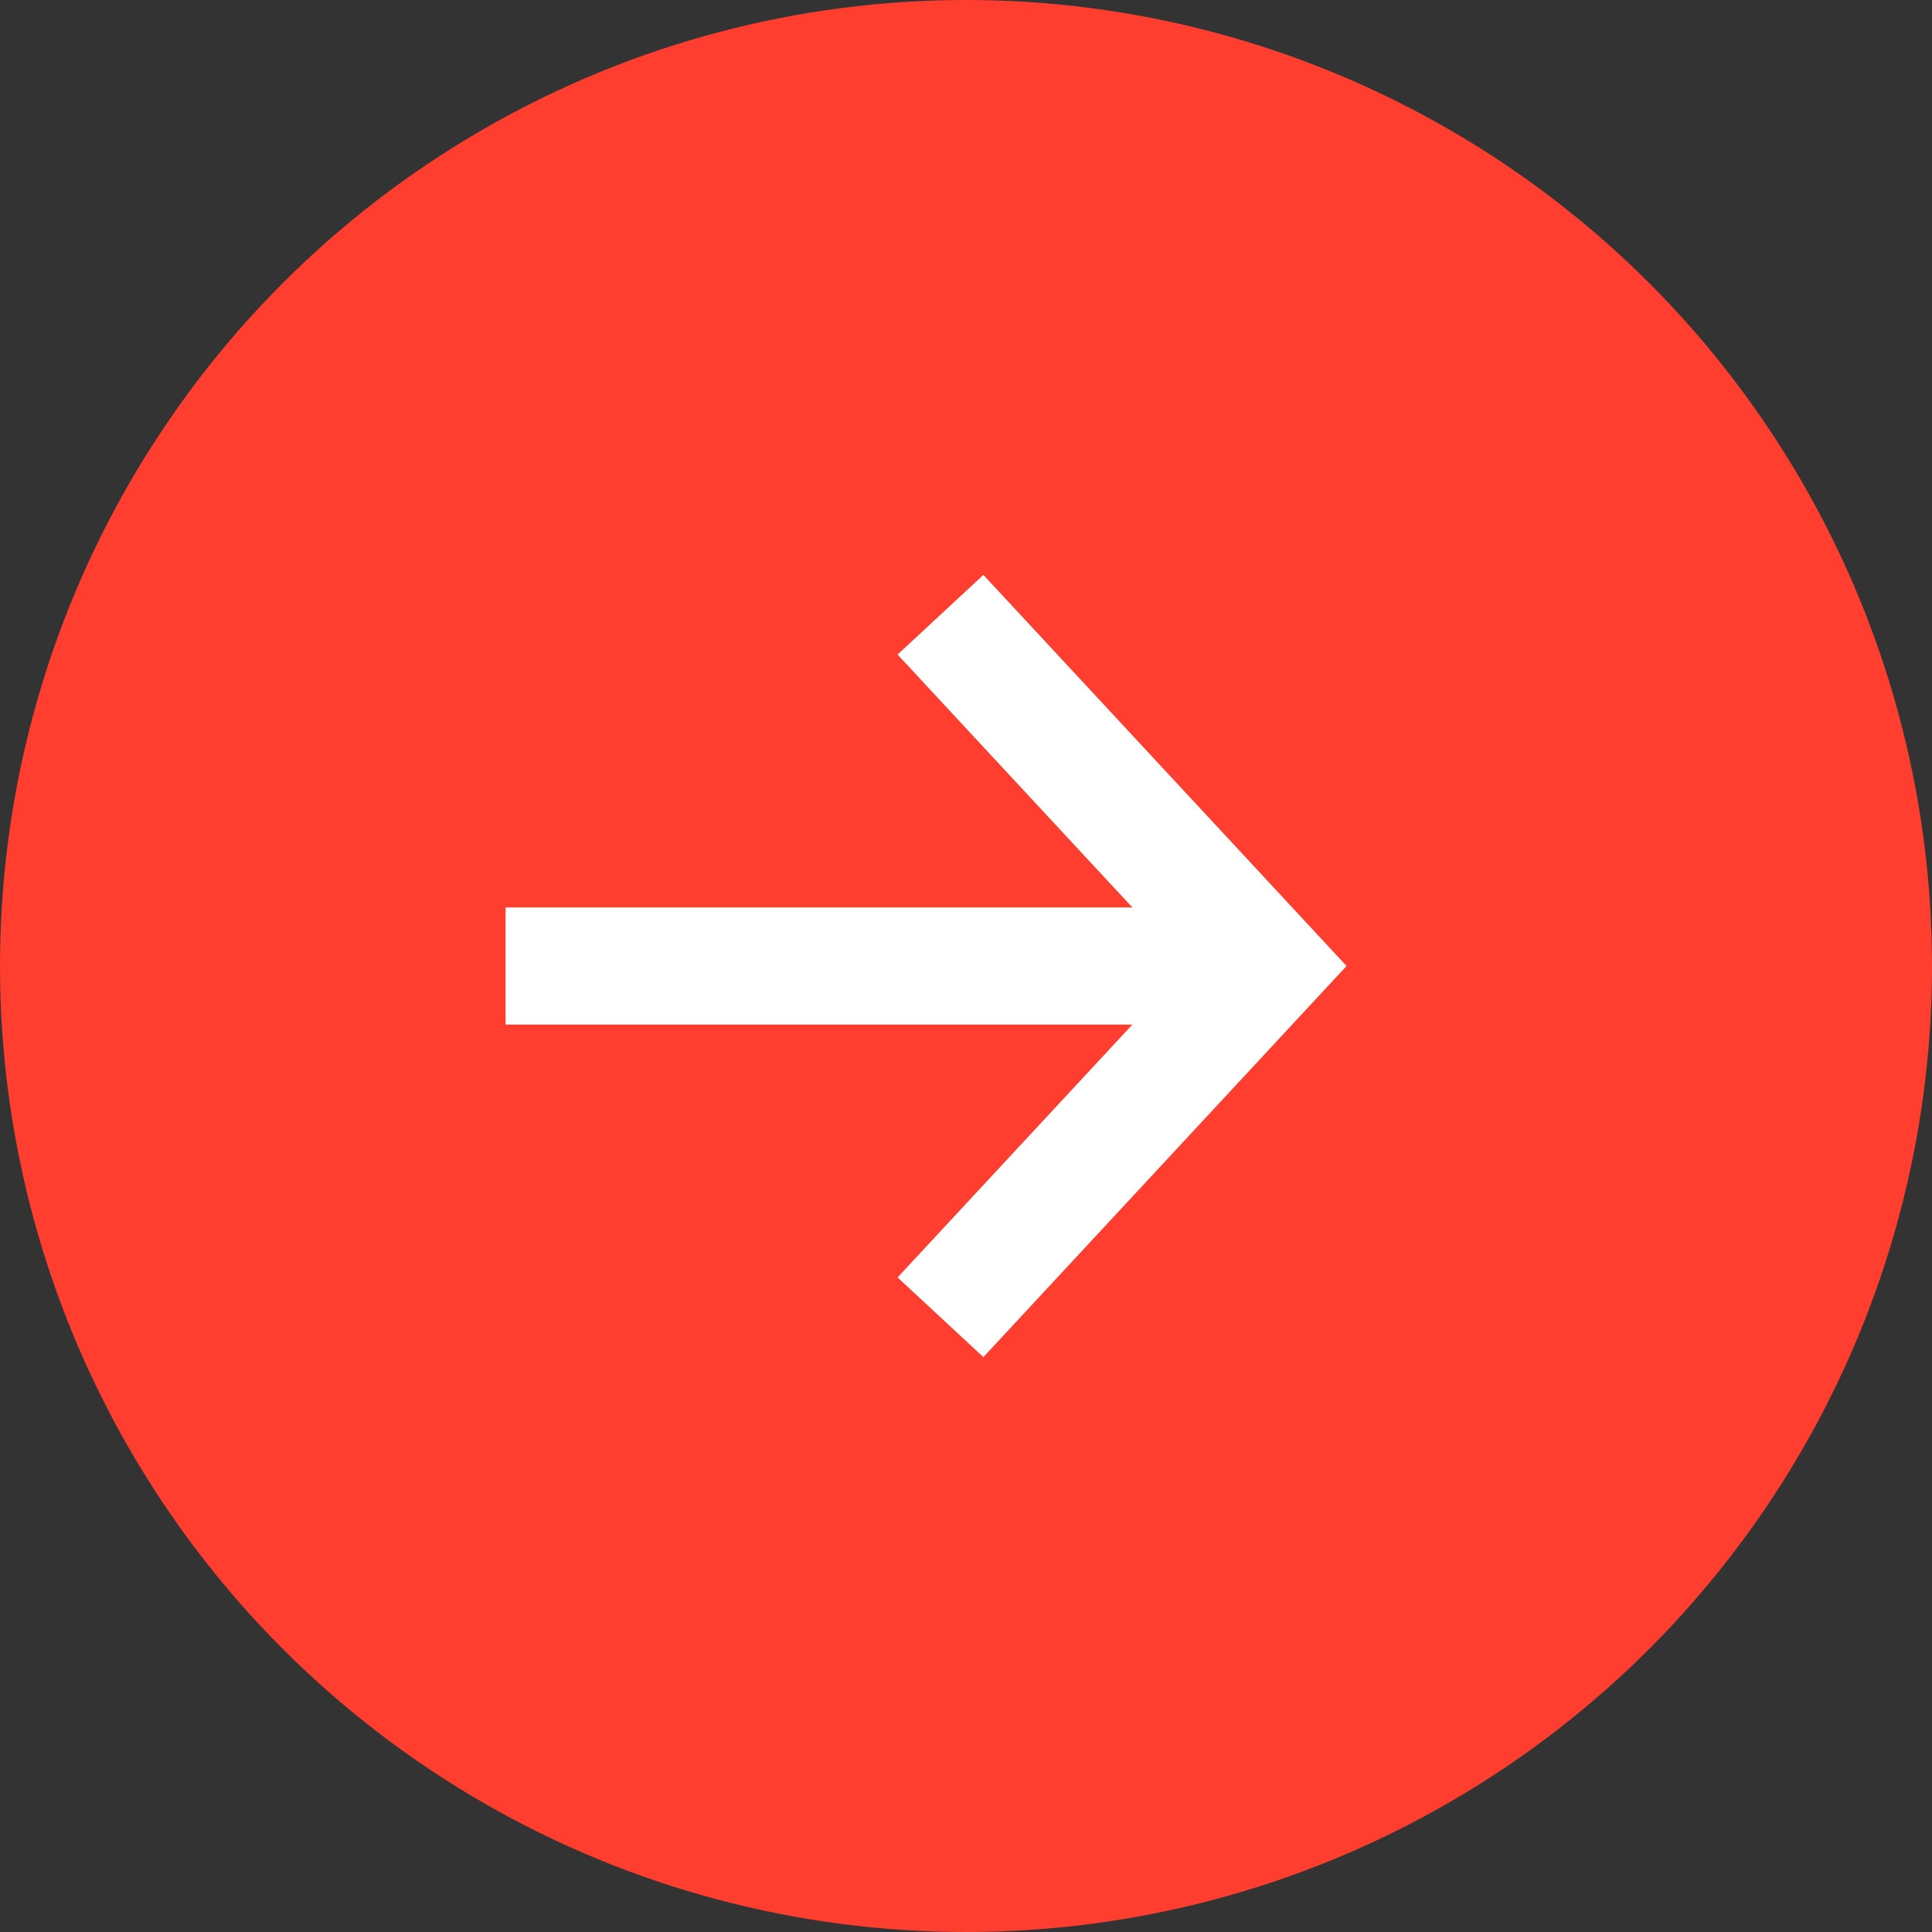
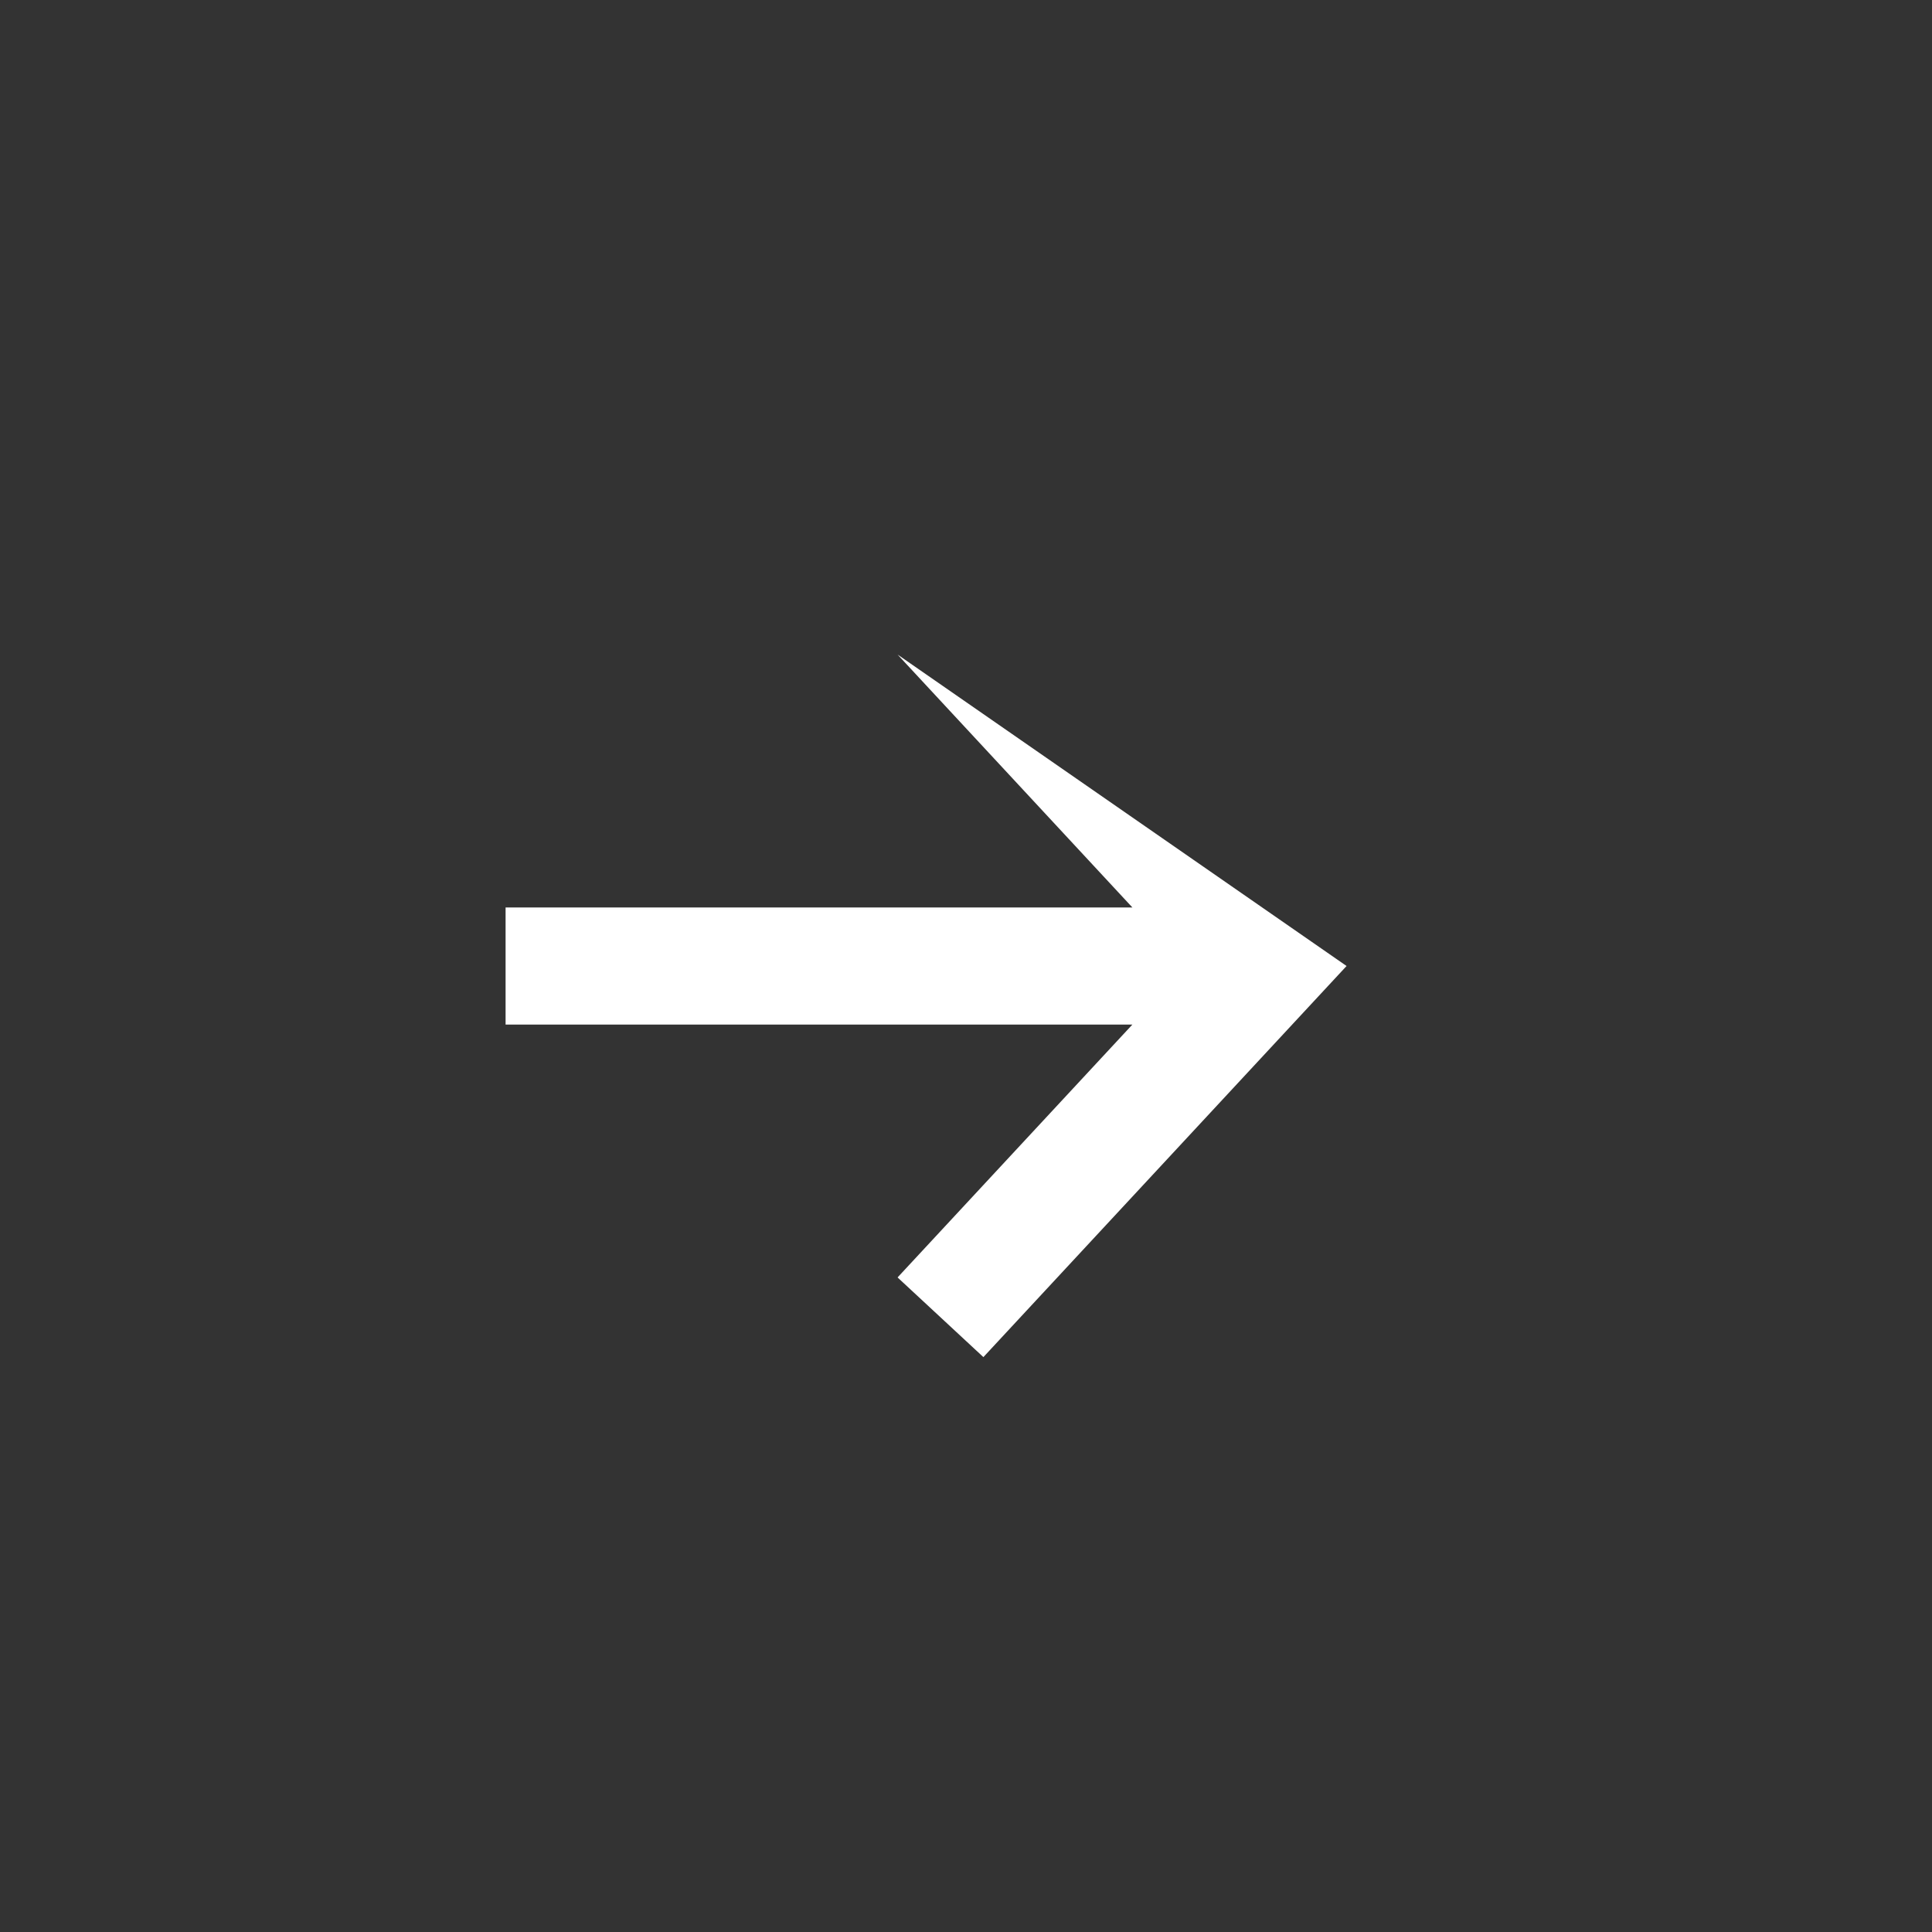
<svg xmlns="http://www.w3.org/2000/svg" width="55" height="55" viewBox="0 0 55 55" fill="none">
  <rect x="0" y="0" width="55" height="55" fill="#333333" stroke="none" />
-   <circle cx="27.5" cy="27.5" r="27.5" fill="#FF3E30" />
-   <path fill-rule="evenodd" clip-rule="evenodd" d="M32.237 29.167L25.552 36.366L27.995 38.634L38.334 27.5L27.995 16.366L25.552 18.634L32.237 25.834L14.393 25.834L14.393 29.167L32.237 29.167Z" fill="white" />
+   <path fill-rule="evenodd" clip-rule="evenodd" d="M32.237 29.167L25.552 36.366L27.995 38.634L38.334 27.5L25.552 18.634L32.237 25.834L14.393 25.834L14.393 29.167L32.237 29.167Z" fill="white" />
</svg>